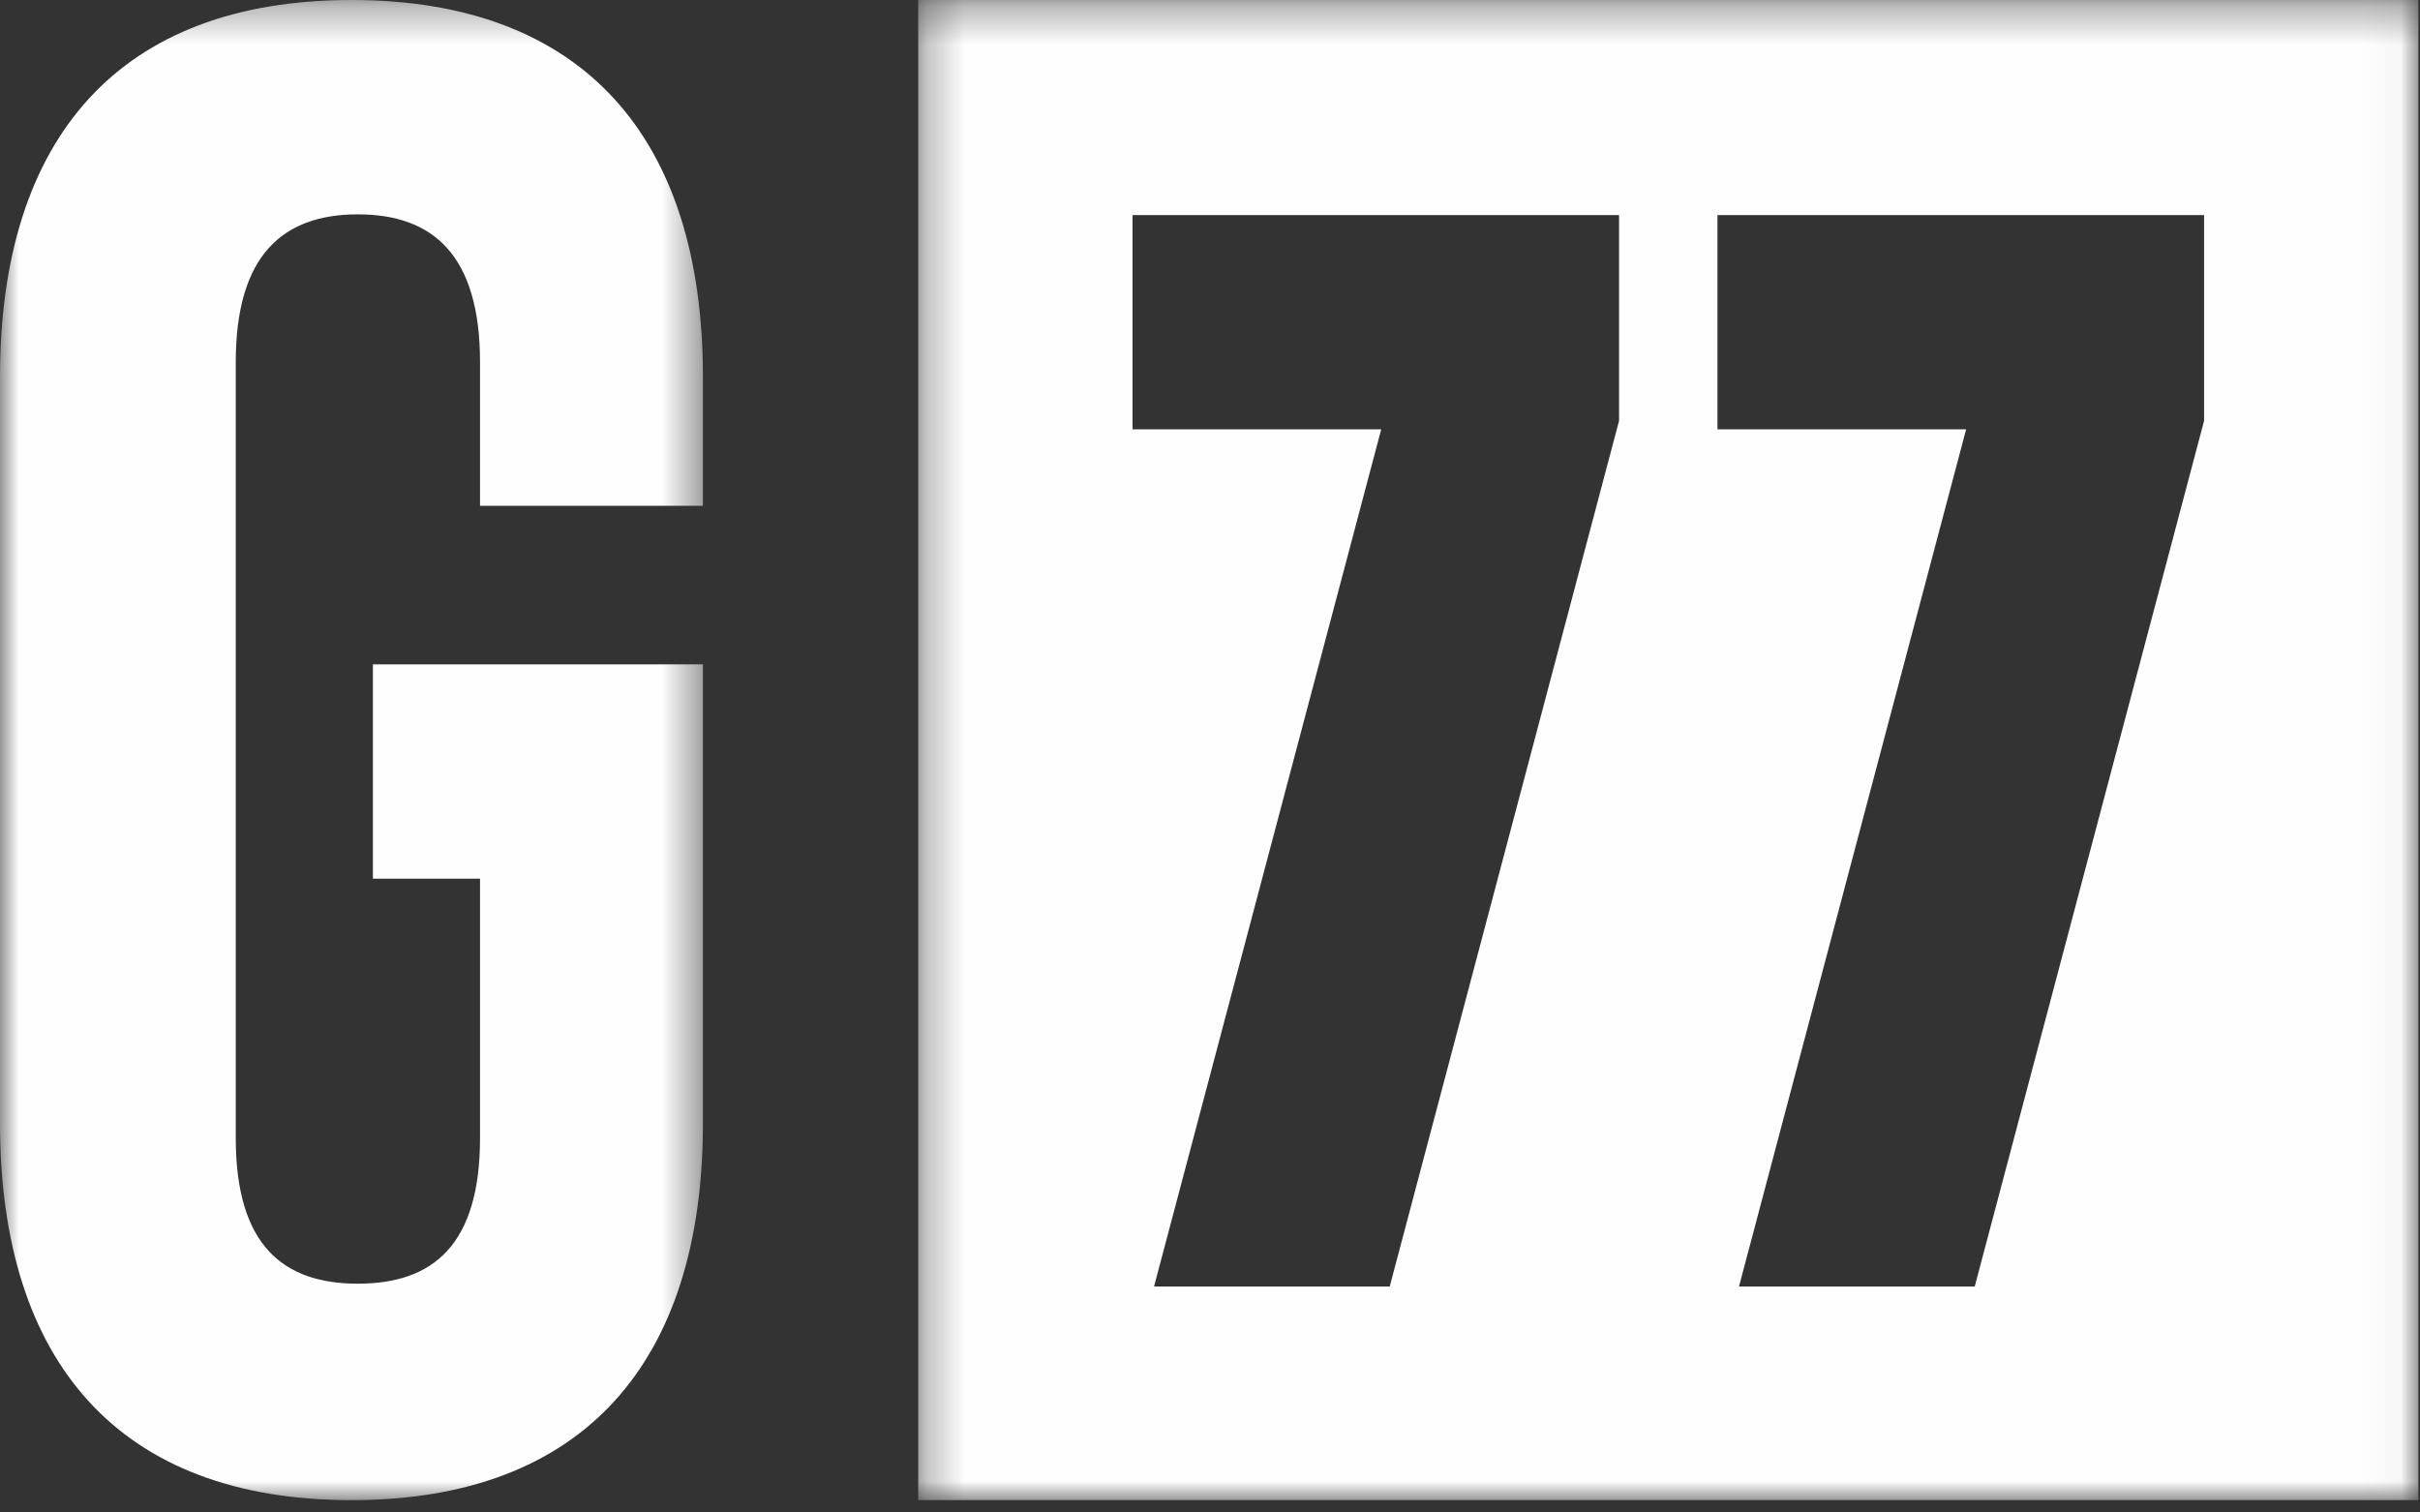
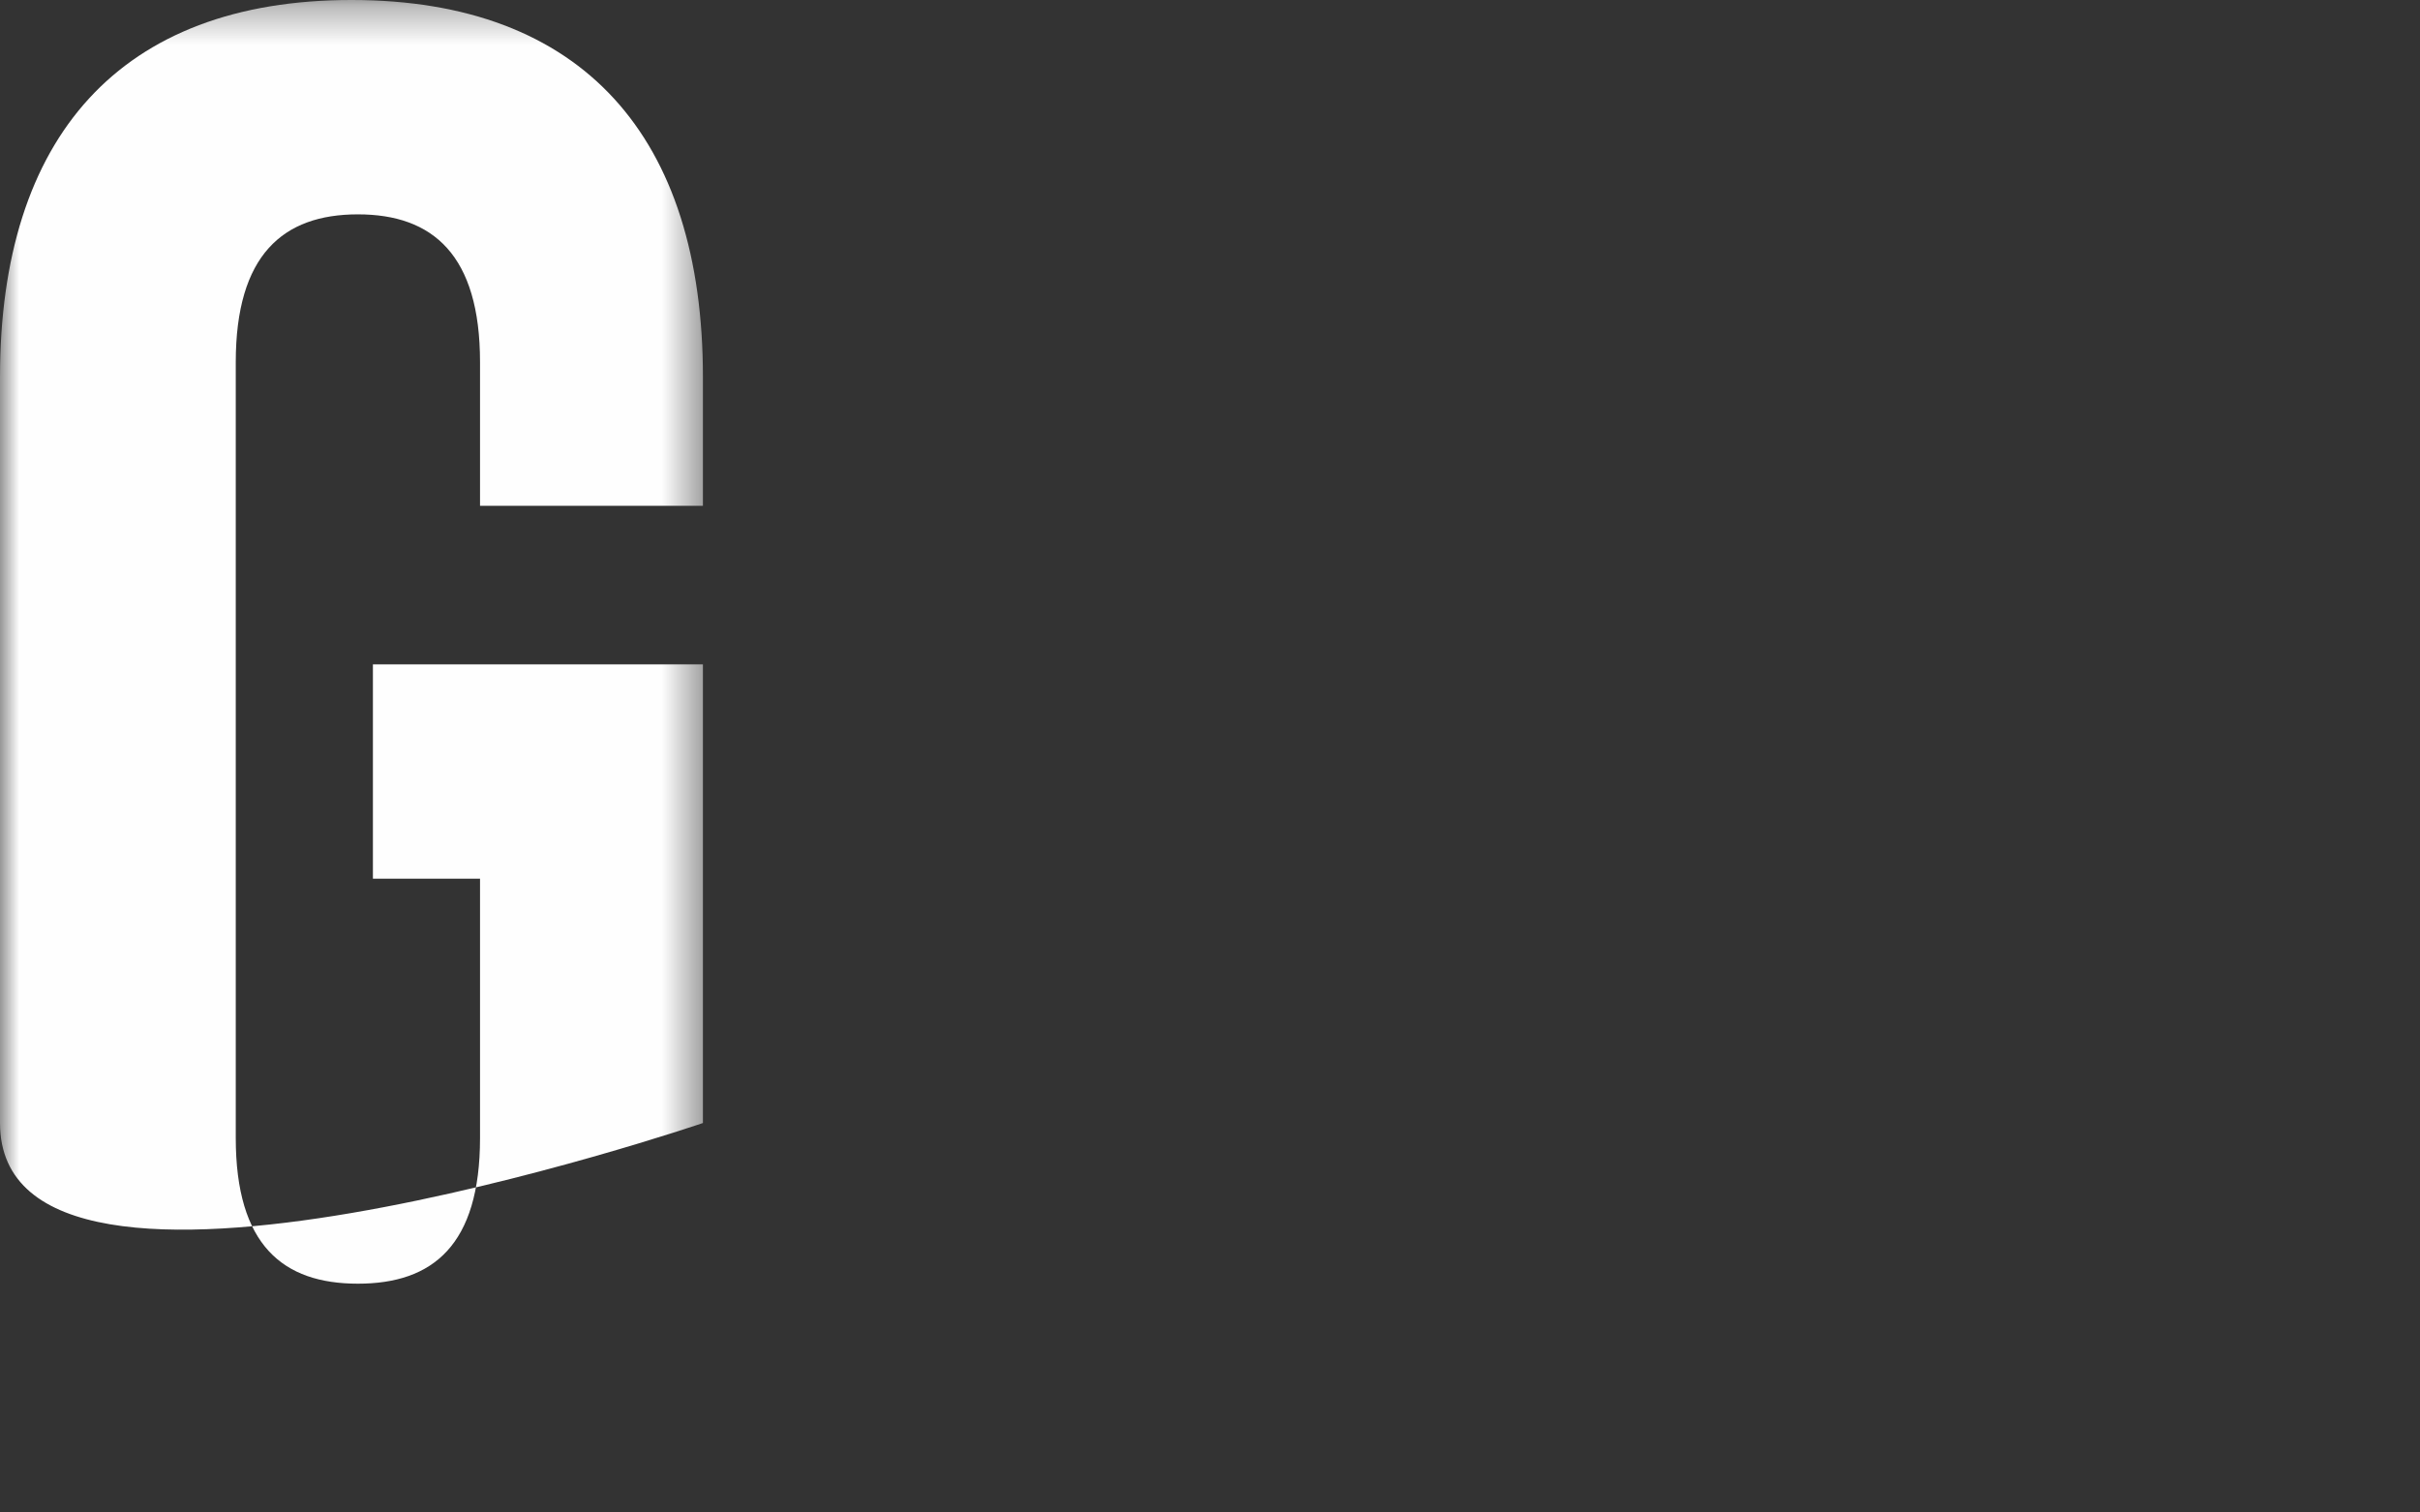
<svg xmlns="http://www.w3.org/2000/svg" xmlns:xlink="http://www.w3.org/1999/xlink" width="64" height="40">
  <rect width="100%" height="100%" fill="#333333" stroke="none" />
  <defs>
    <path id="a" d="M0 .326h18.59V40H0Z" />
-     <path id="c" d="M.283.326h39.674V40H.283Z" />
  </defs>
  <g fill="none" fill-rule="evenodd">
    <g transform="translate(0 -.326)">
      <mask id="b" fill="#fff">
        <use xlink:href="#a" />
      </mask>
-       <path fill="#fefefe" d="M9.862 17.896h8.728v12.13c0 6.347-3.174 9.974-9.295 9.974S0 36.373 0 30.025V10.301C0 3.954 3.174.326 9.295.326s9.295 3.628 9.295 9.975v3.401h-5.895V9.905c0-2.834-1.246-3.91-3.23-3.91s-3.23 1.076-3.23 3.91v20.516c0 2.834 1.247 3.854 3.23 3.854s3.23-1.02 3.23-3.854v-6.857H9.862Z" mask="url(#b)" />
+       <path fill="#fefefe" d="M9.862 17.896h8.728v12.13S0 36.373 0 30.025V10.301C0 3.954 3.174.326 9.295.326s9.295 3.628 9.295 9.975v3.401h-5.895V9.905c0-2.834-1.246-3.91-3.23-3.91s-3.23 1.076-3.23 3.91v20.516c0 2.834 1.247 3.854 3.23 3.854s3.23-1.02 3.23-3.854v-6.857H9.862Z" mask="url(#b)" />
    </g>
    <g transform="translate(24 -.326)">
      <mask id="d" fill="#fff">
        <use xlink:href="#c" />
      </mask>
-       <path fill="#fefefe" d="M34.29 11.454 28.224 34.35H21.99l6.007-22.67h-6.576V6.014H34.29Zm-15.472 0L12.753 34.35H6.52l6.008-22.67H5.951V6.014h12.867ZM.283 40h39.674V.326H.283Z" mask="url(#d)" />
    </g>
  </g>
</svg>